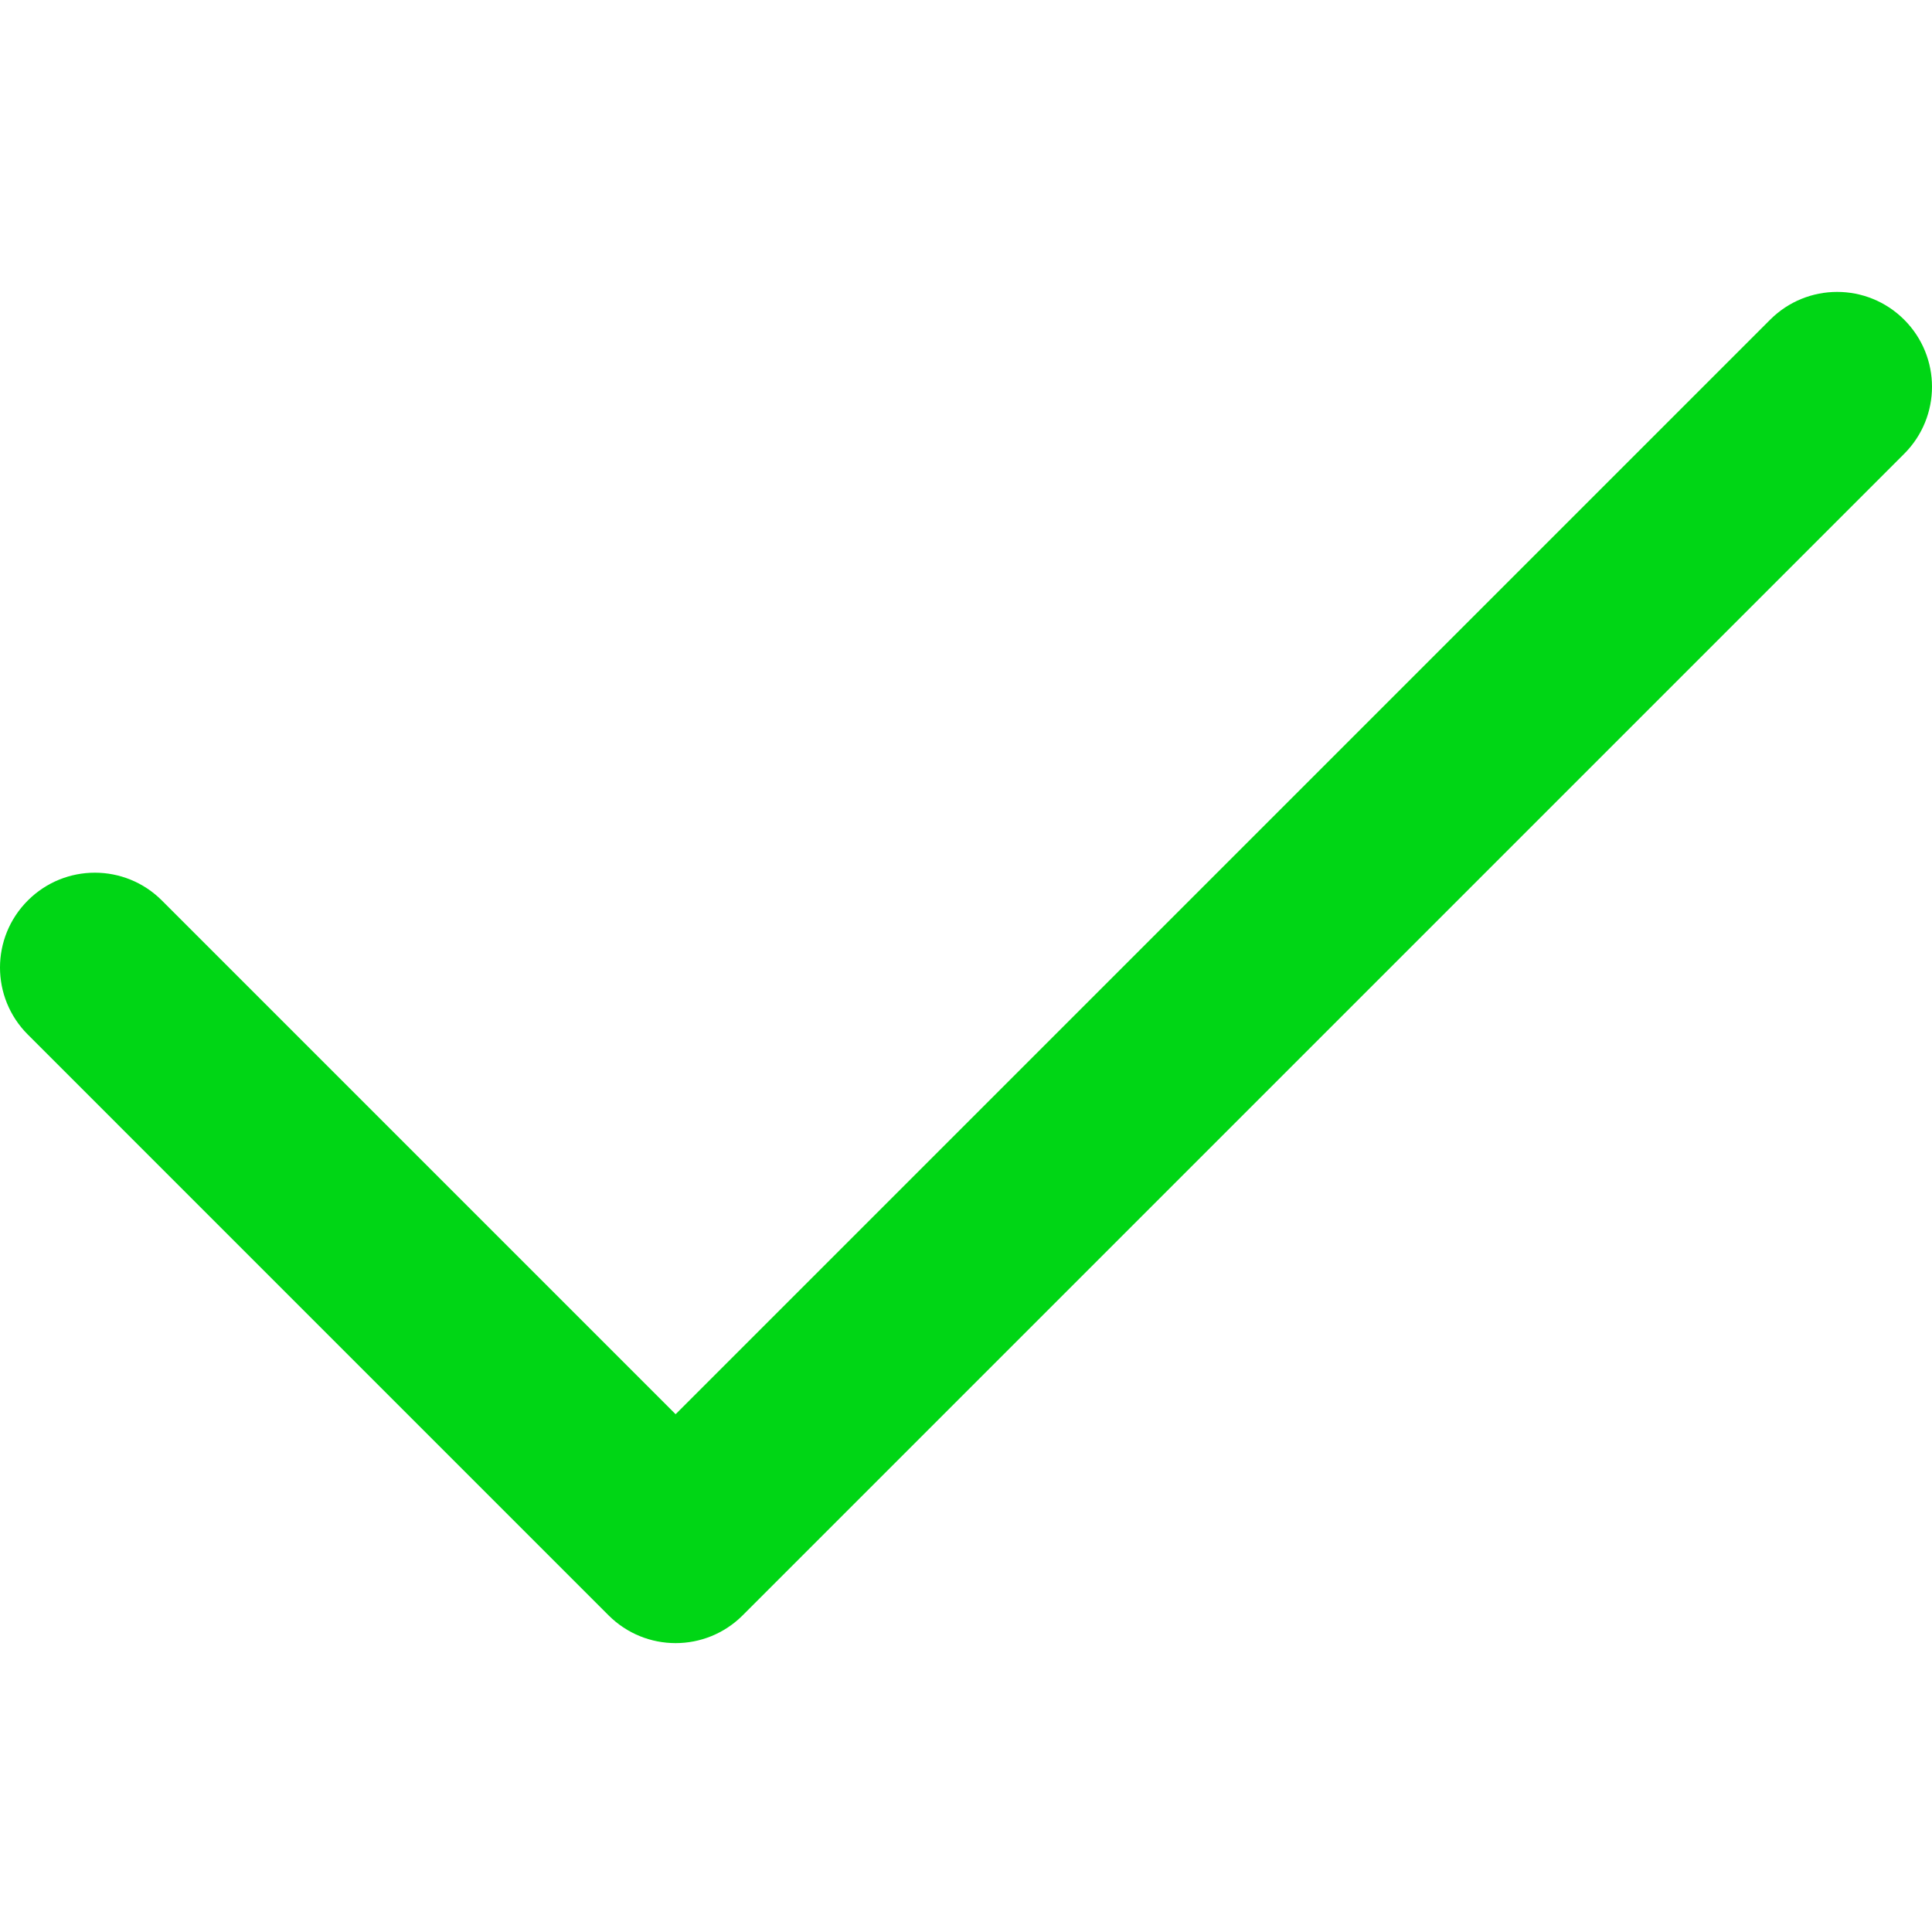
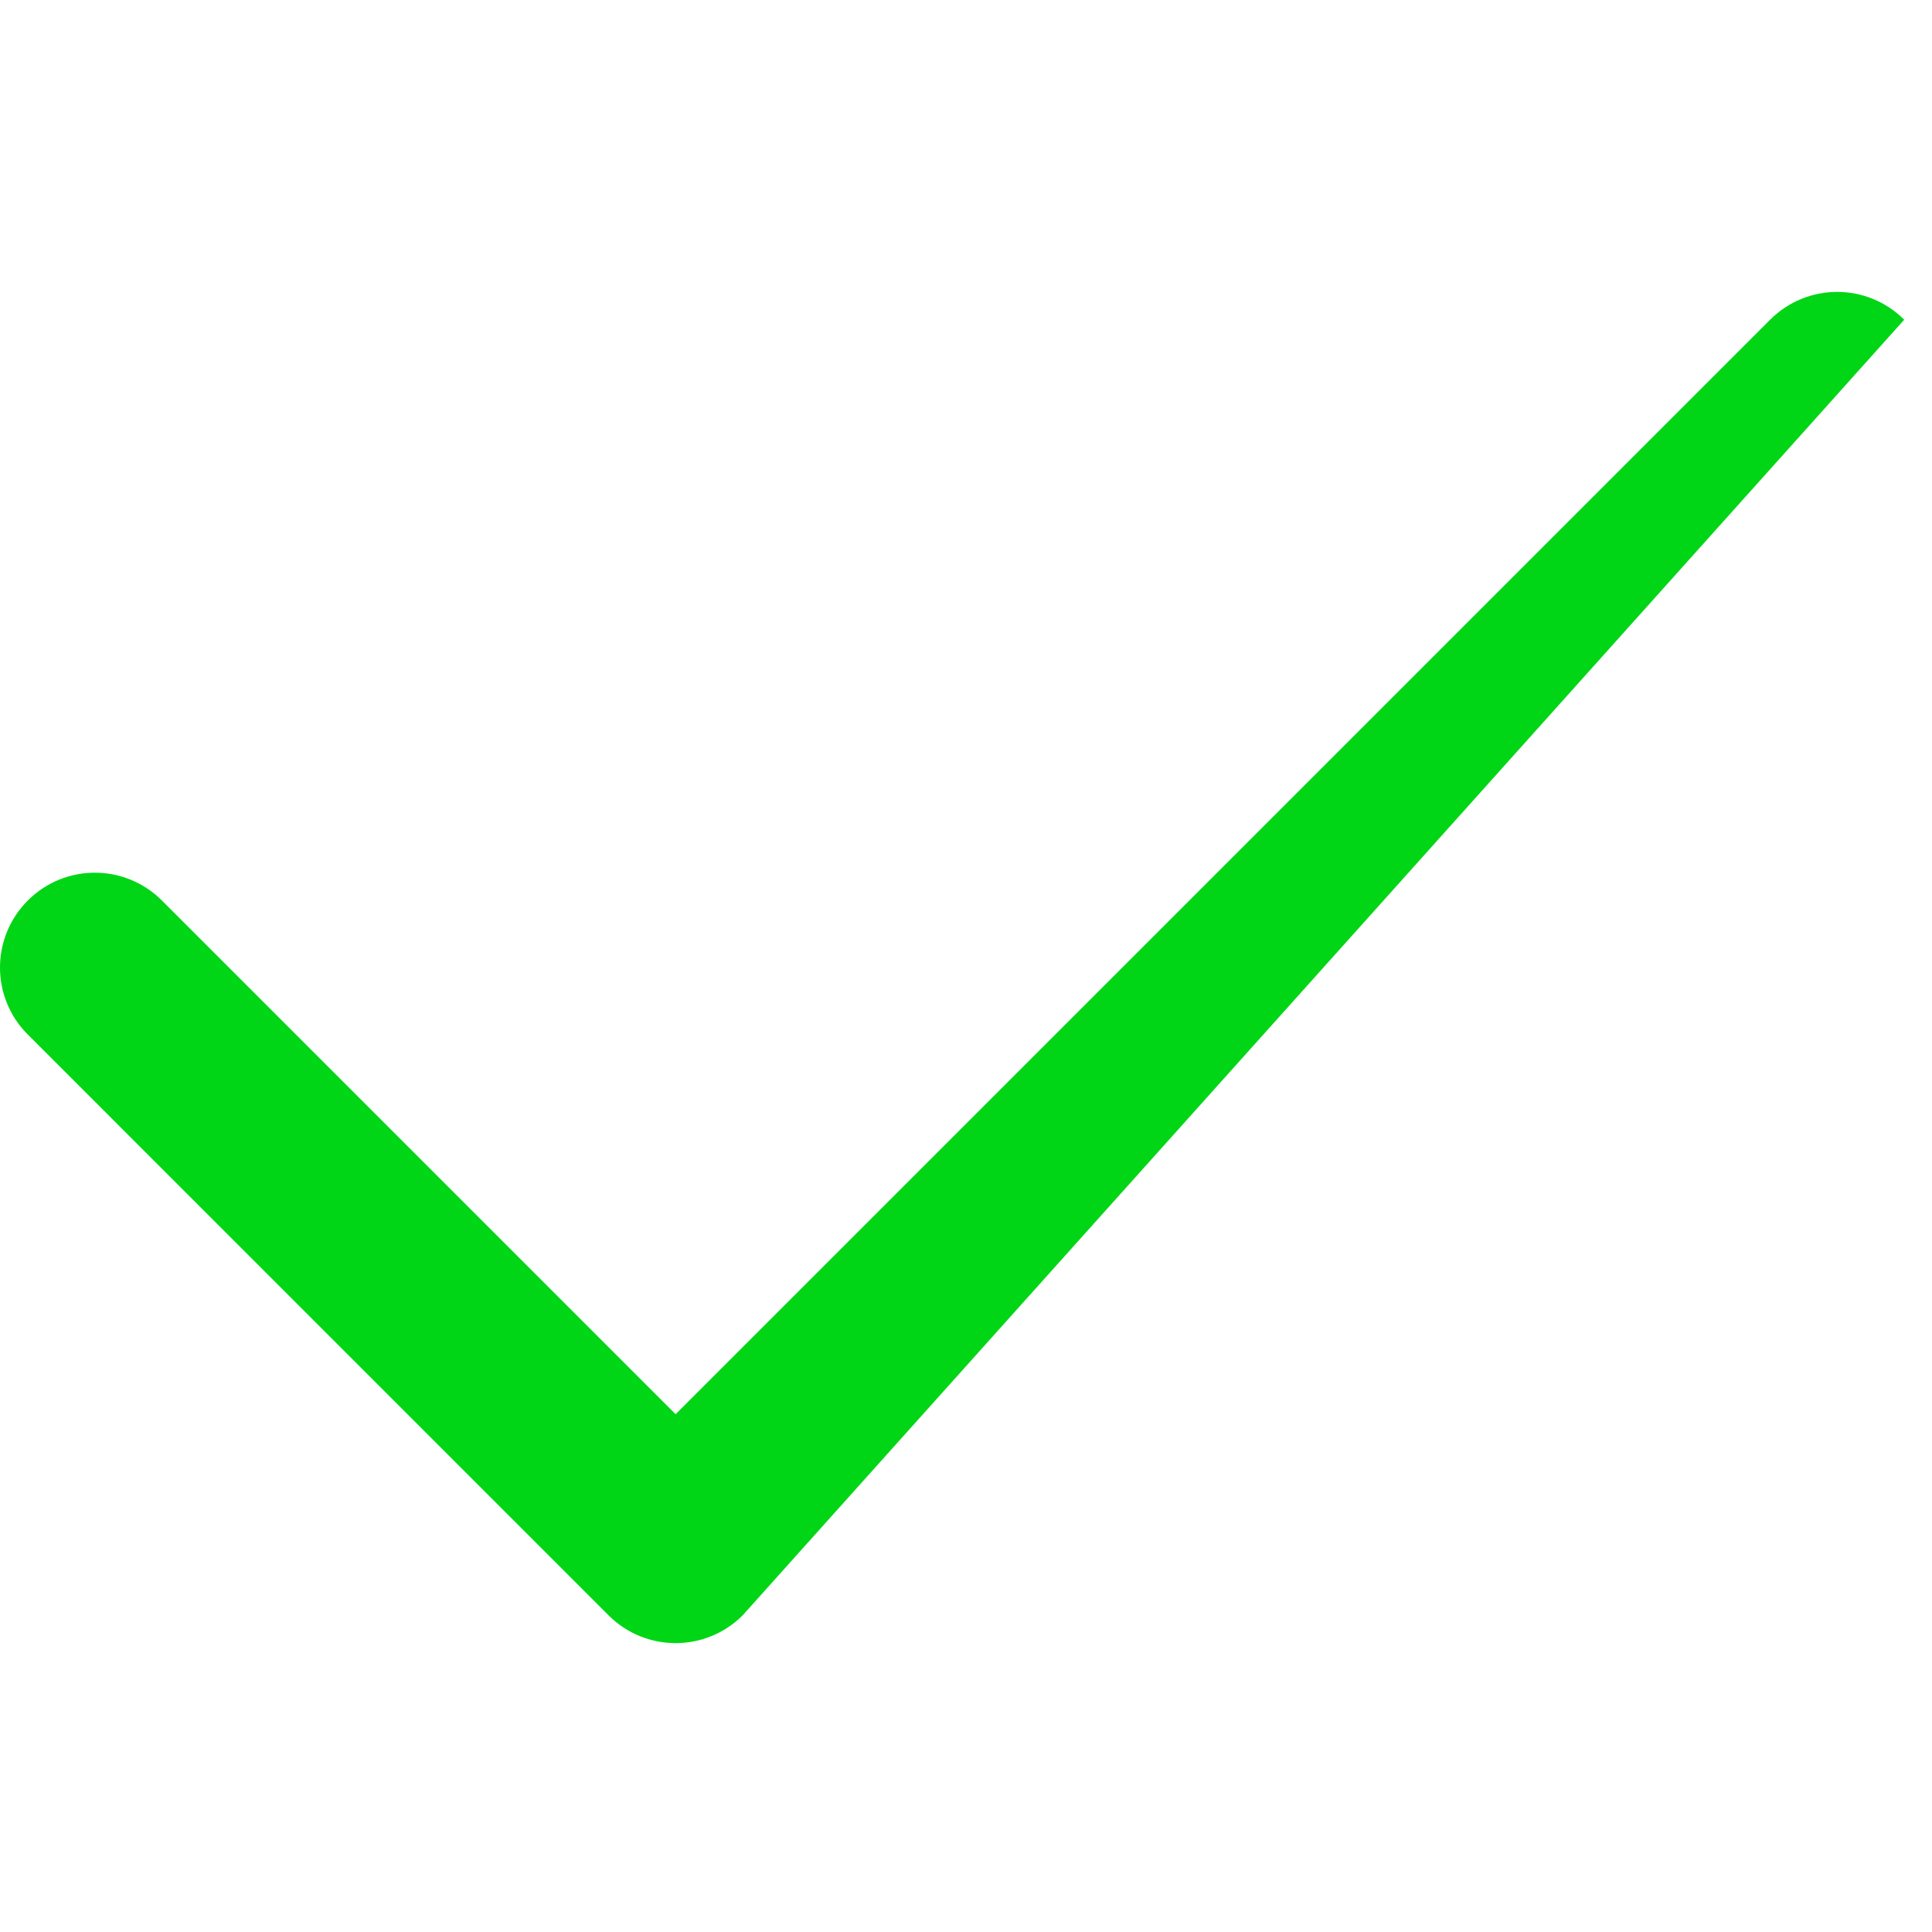
<svg xmlns="http://www.w3.org/2000/svg" width="174" height="174" viewBox="0 0 174 174" fill="none">
-   <path d="M60.847 147.983C58.661 147.983 56.475 147.146 54.809 145.481L2.505 93.175C-0.835 89.837 -0.835 84.439 2.505 81.1C5.843 77.762 11.24 77.762 14.58 81.1L60.847 127.367L159.421 28.794C162.76 25.456 168.156 25.456 171.496 28.794C174.834 32.134 174.834 37.531 171.496 40.87L66.886 145.481C65.22 147.146 63.033 147.983 60.847 147.983V147.983Z" fill="#00D615" />
+   <path d="M60.847 147.983C58.661 147.983 56.475 147.146 54.809 145.481L2.505 93.175C-0.835 89.837 -0.835 84.439 2.505 81.1C5.843 77.762 11.24 77.762 14.58 81.1L60.847 127.367L159.421 28.794C162.76 25.456 168.156 25.456 171.496 28.794L66.886 145.481C65.22 147.146 63.033 147.983 60.847 147.983V147.983Z" fill="#00D615" />
</svg>